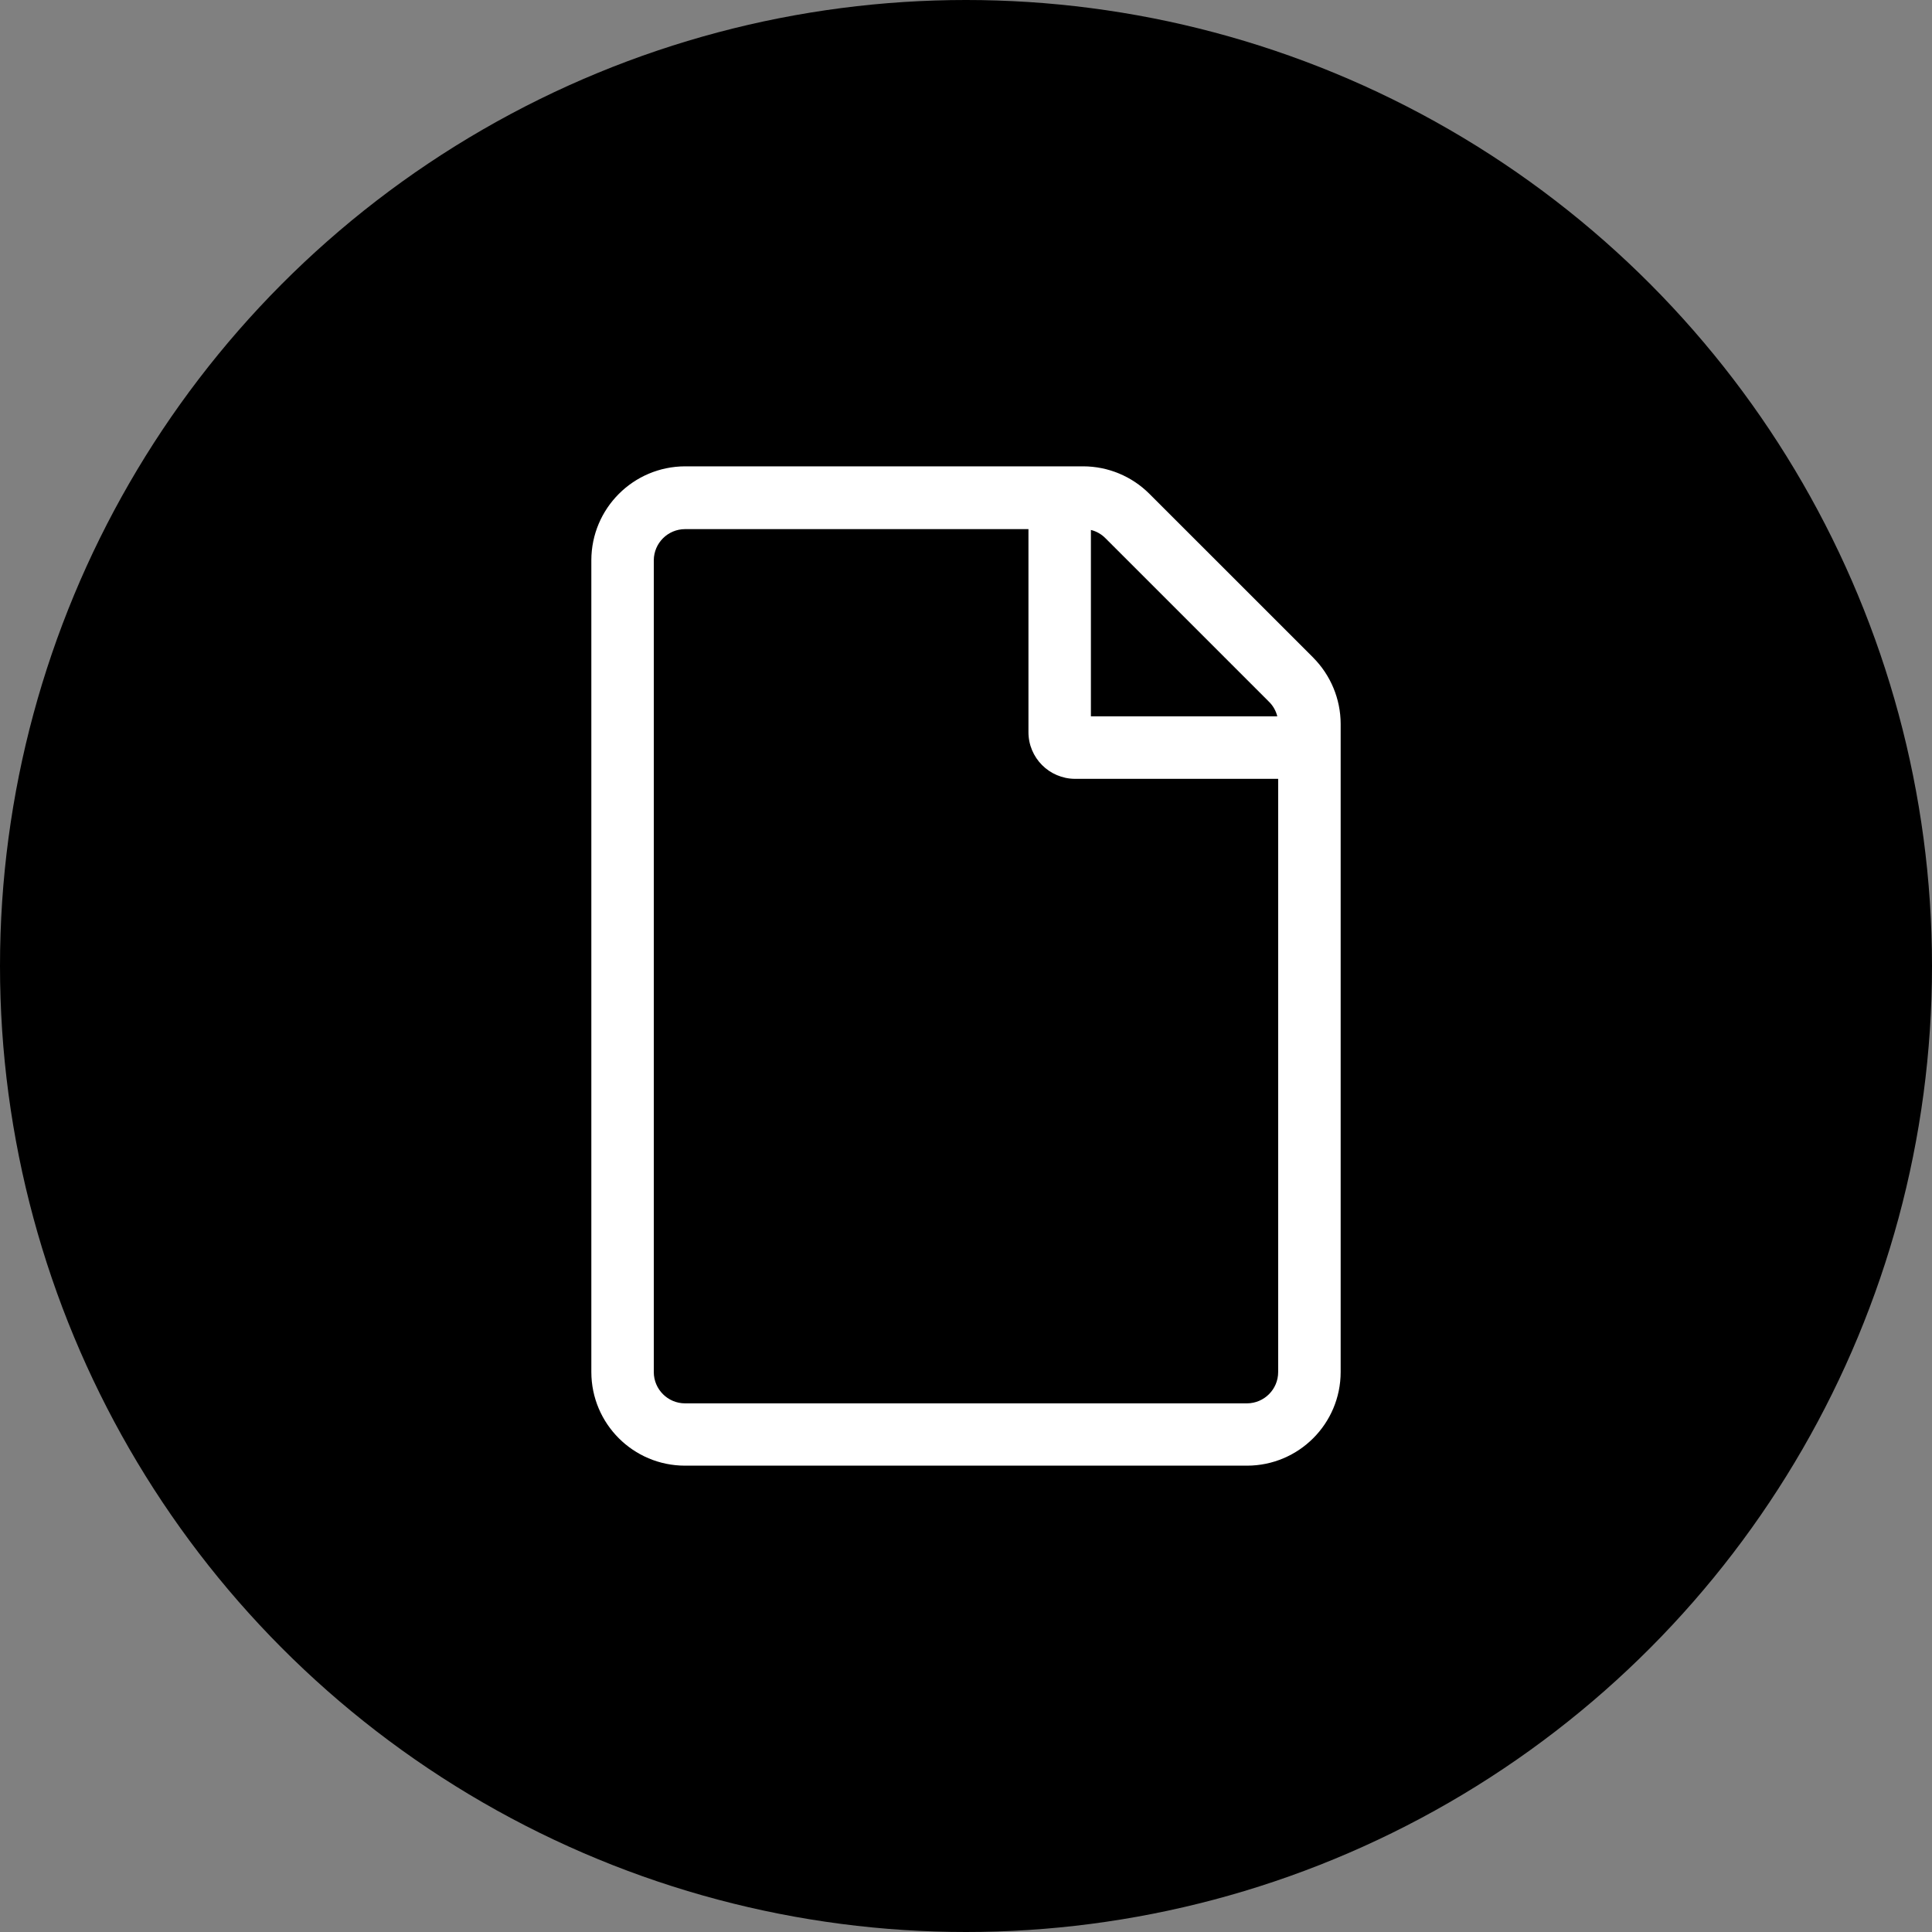
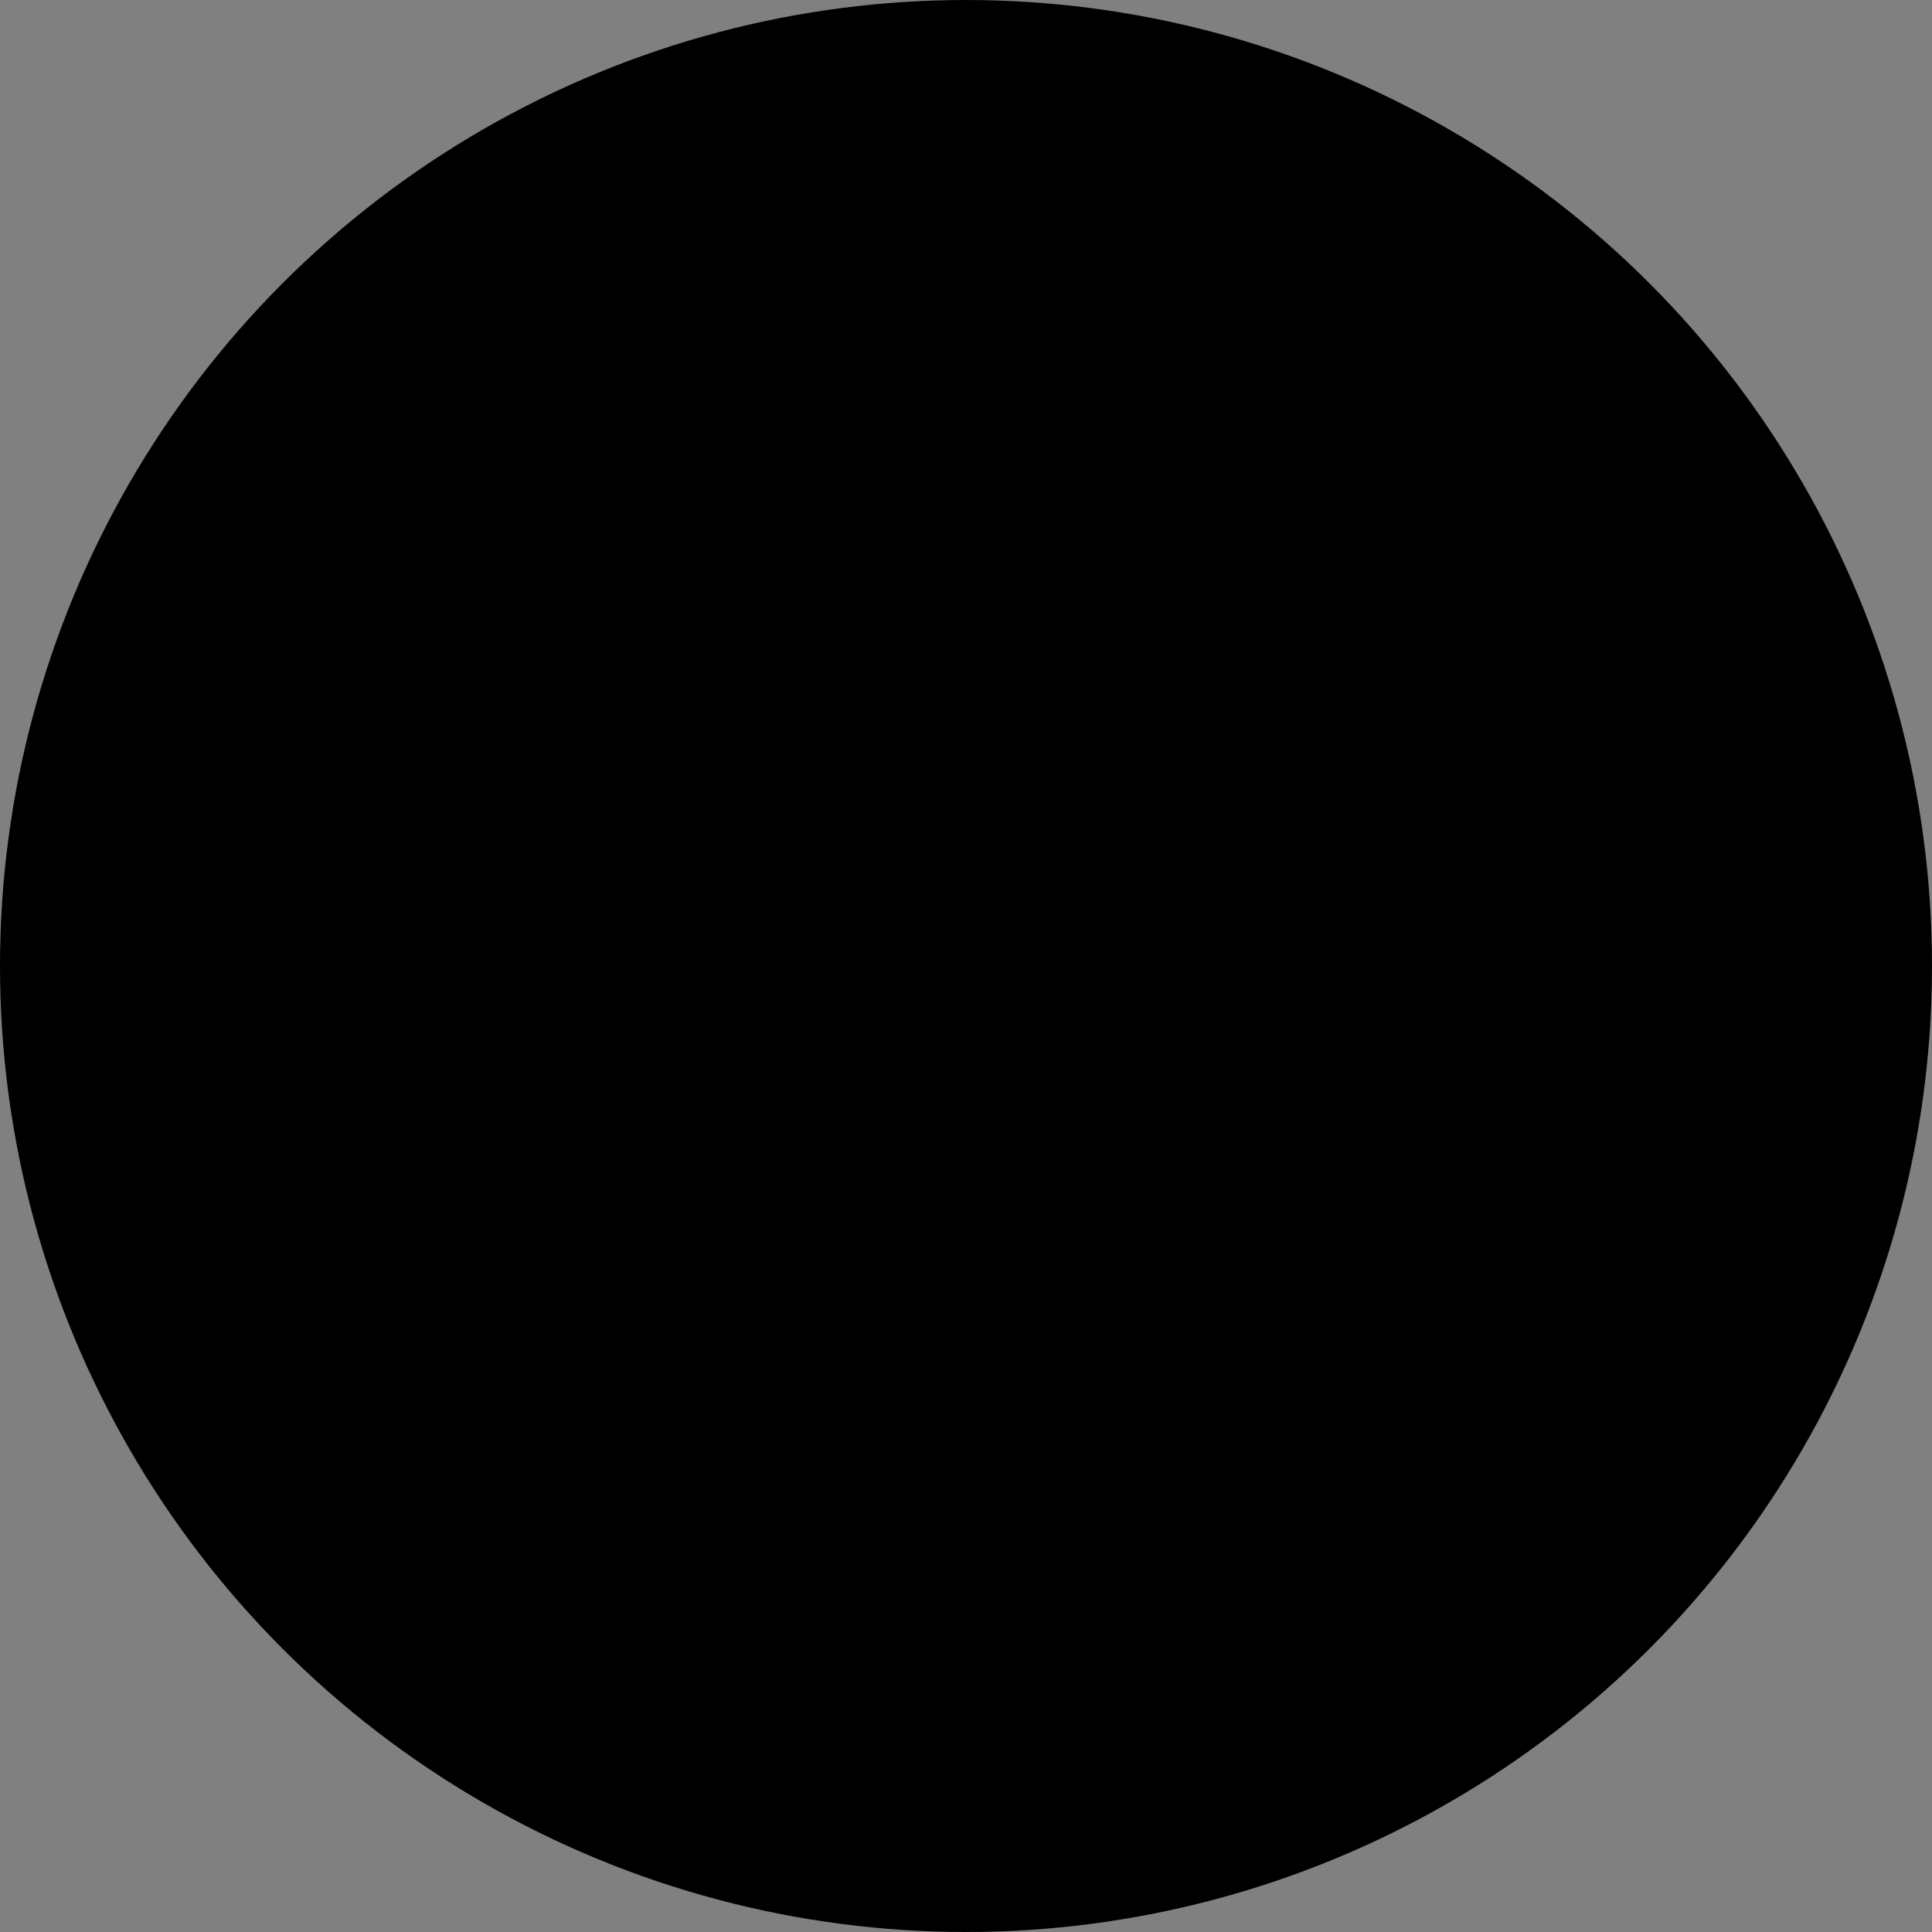
<svg xmlns="http://www.w3.org/2000/svg" id="a" width="40" height="40" viewBox="0 0 40 40">
  <rect x="0" y="0" width="40" height="40" fill="#808080" stroke="none" />
  <defs>
    <style>.c,.d{stroke-width:0px;}.d{fill:#fff;}</style>
  </defs>
  <circle class="c" cx="20" cy="20" r="20" />
  <g id="b">
-     <path class="d" d="m27.188,13.614l-3.39-3.389c-.363-.364-.856-.569-1.37-.57h-8.246c-1.071.004-1.937.872-1.939,1.943v16.808c.001,1.071.868,1.938,1.939,1.939h11.636c1.071-.001,1.938-.868,1.939-1.939v-13.418c-.001-.515-.206-1.009-.57-1.374h.001Zm-.913.917c.083.082.142.186.17.3h-3.859v-3.859c.114.028.218.087.3.17l3.389,3.389Zm-.457,14.524h-11.636c-.356-.001-.645-.29-.646-.646V11.598c.003-.355.291-.642.646-.643h7.111v4.2c-.002.534.43.968.964.97.002,0,.004,0,.006,0h4.2v12.281c.001.357-.288.647-.645.649Z" />
-   </g>
+     </g>
</svg>